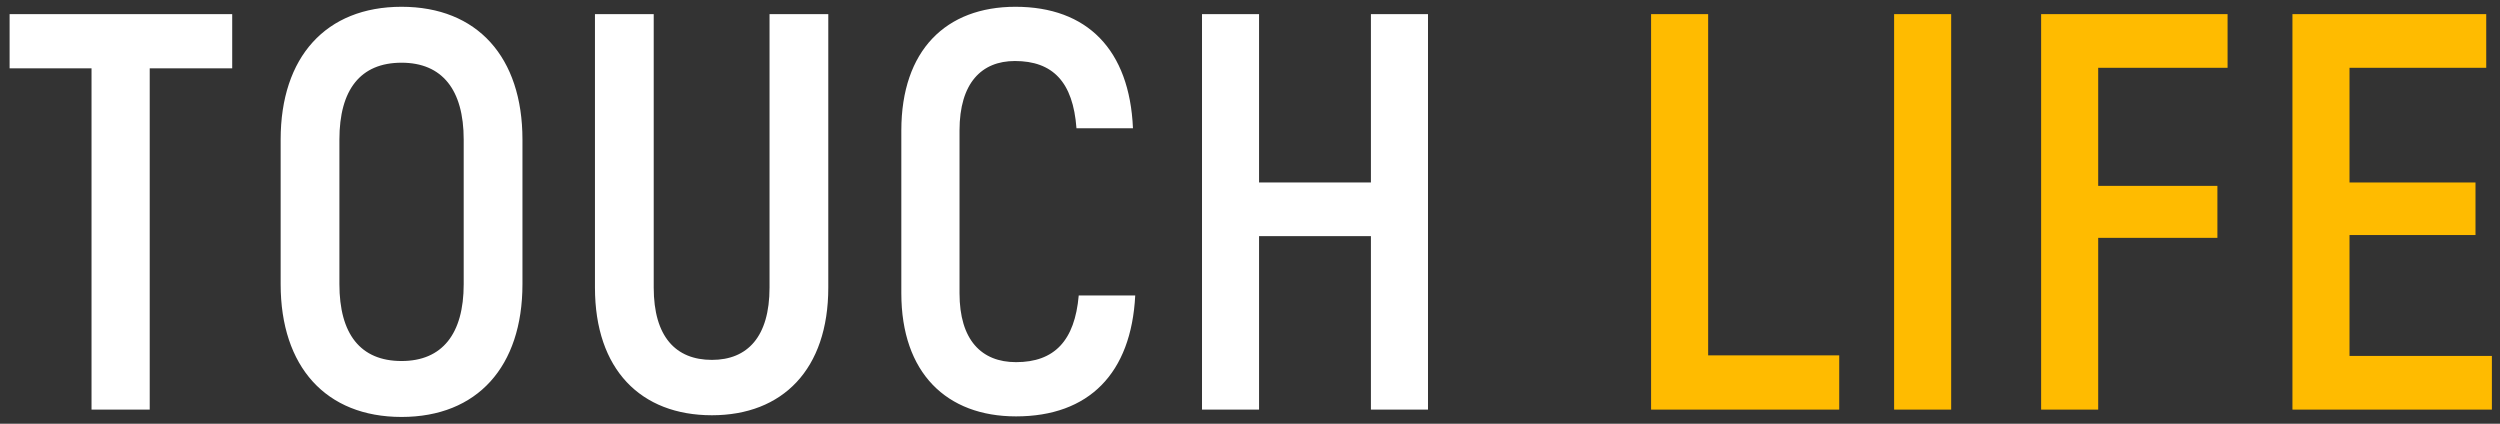
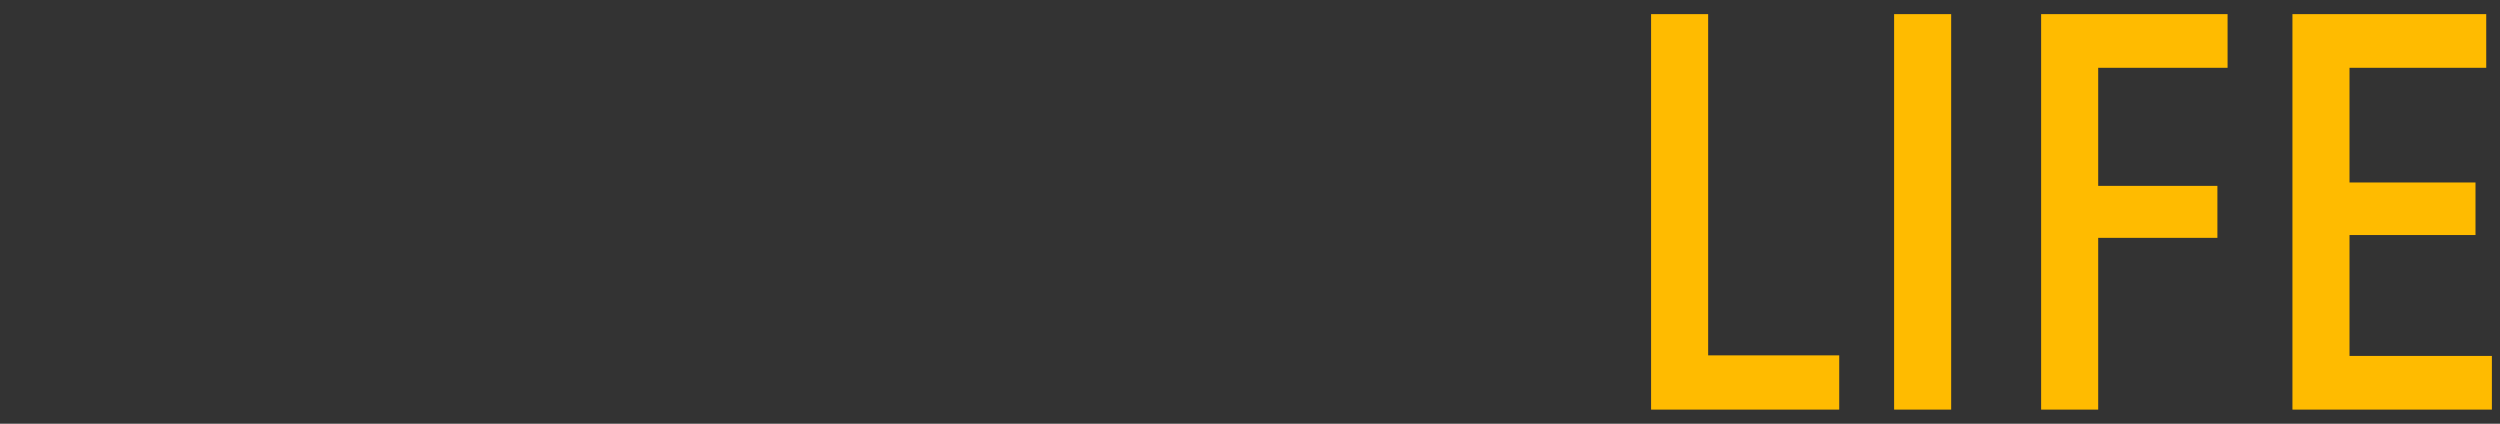
<svg xmlns="http://www.w3.org/2000/svg" width="177" height="30" viewBox="0 0 177 30" fill="none">
  <rect x="0" y="0" width="177" height="30" fill="#333333" stroke="none" />
  <g clip-path="url(#clip0_203_36)">
-     <path d="M16.44 1H0.68V4.84H6.48V29H10.6V4.84H16.44V1ZM28.43 29.52C33.79 29.52 36.99 25.96 36.99 20.12V9.88C36.99 4.04 33.79 0.48 28.43 0.48C23.07 0.48 19.87 4.04 19.87 9.88V20.12C19.87 25.96 23.07 29.52 28.43 29.52ZM28.43 25.56C25.51 25.56 24.03 23.64 24.03 20.12V9.88C24.03 6.36 25.51 4.44 28.43 4.44C31.31 4.44 32.83 6.36 32.83 9.88V20.12C32.83 23.64 31.31 25.56 28.43 25.56ZM50.403 29.4C55.403 29.4 58.643 26.16 58.643 20.36V1H54.483V20.36C54.483 23.84 52.923 25.48 50.403 25.48C47.843 25.48 46.283 23.84 46.283 20.36V1H42.123V20.36C42.123 26.16 45.363 29.4 50.403 29.4ZM71.934 29.48C77.094 29.48 80.094 26.44 80.374 20.92H76.374C76.094 24.12 74.654 25.64 71.934 25.64C69.494 25.64 67.934 24.08 67.934 20.76V9.24C67.934 5.88 69.494 4.32 71.854 4.32C74.534 4.32 75.974 5.8 76.214 9.08H80.214C79.974 3.52 76.974 0.48 71.894 0.48C66.974 0.48 63.814 3.56 63.814 9.24V20.76C63.814 26.4 67.014 29.48 71.934 29.48ZM97.061 1V12.92H89.141V1H85.102V29H89.141V16.72H97.061V29H101.102V1H97.061Z" fill="white" />
    <path d="M120.937 25.16V1H116.897V29H130.217V25.16H120.937ZM134.103 1V29H138.143V1H134.103ZM157.712 4.8V1H144.512V29H148.552V16.84H156.992V13.16H148.552V4.8H157.712ZM166.345 25.2V16.64H175.265V12.92H166.345V4.8H176.025V1H162.305V29H176.425V25.2H166.345Z" fill="#FFBB00" />
  </g>
  <defs>
    <clipPath id="clip0_203_36">
      <rect width="177" height="30" fill="white" />
    </clipPath>
  </defs>
</svg>